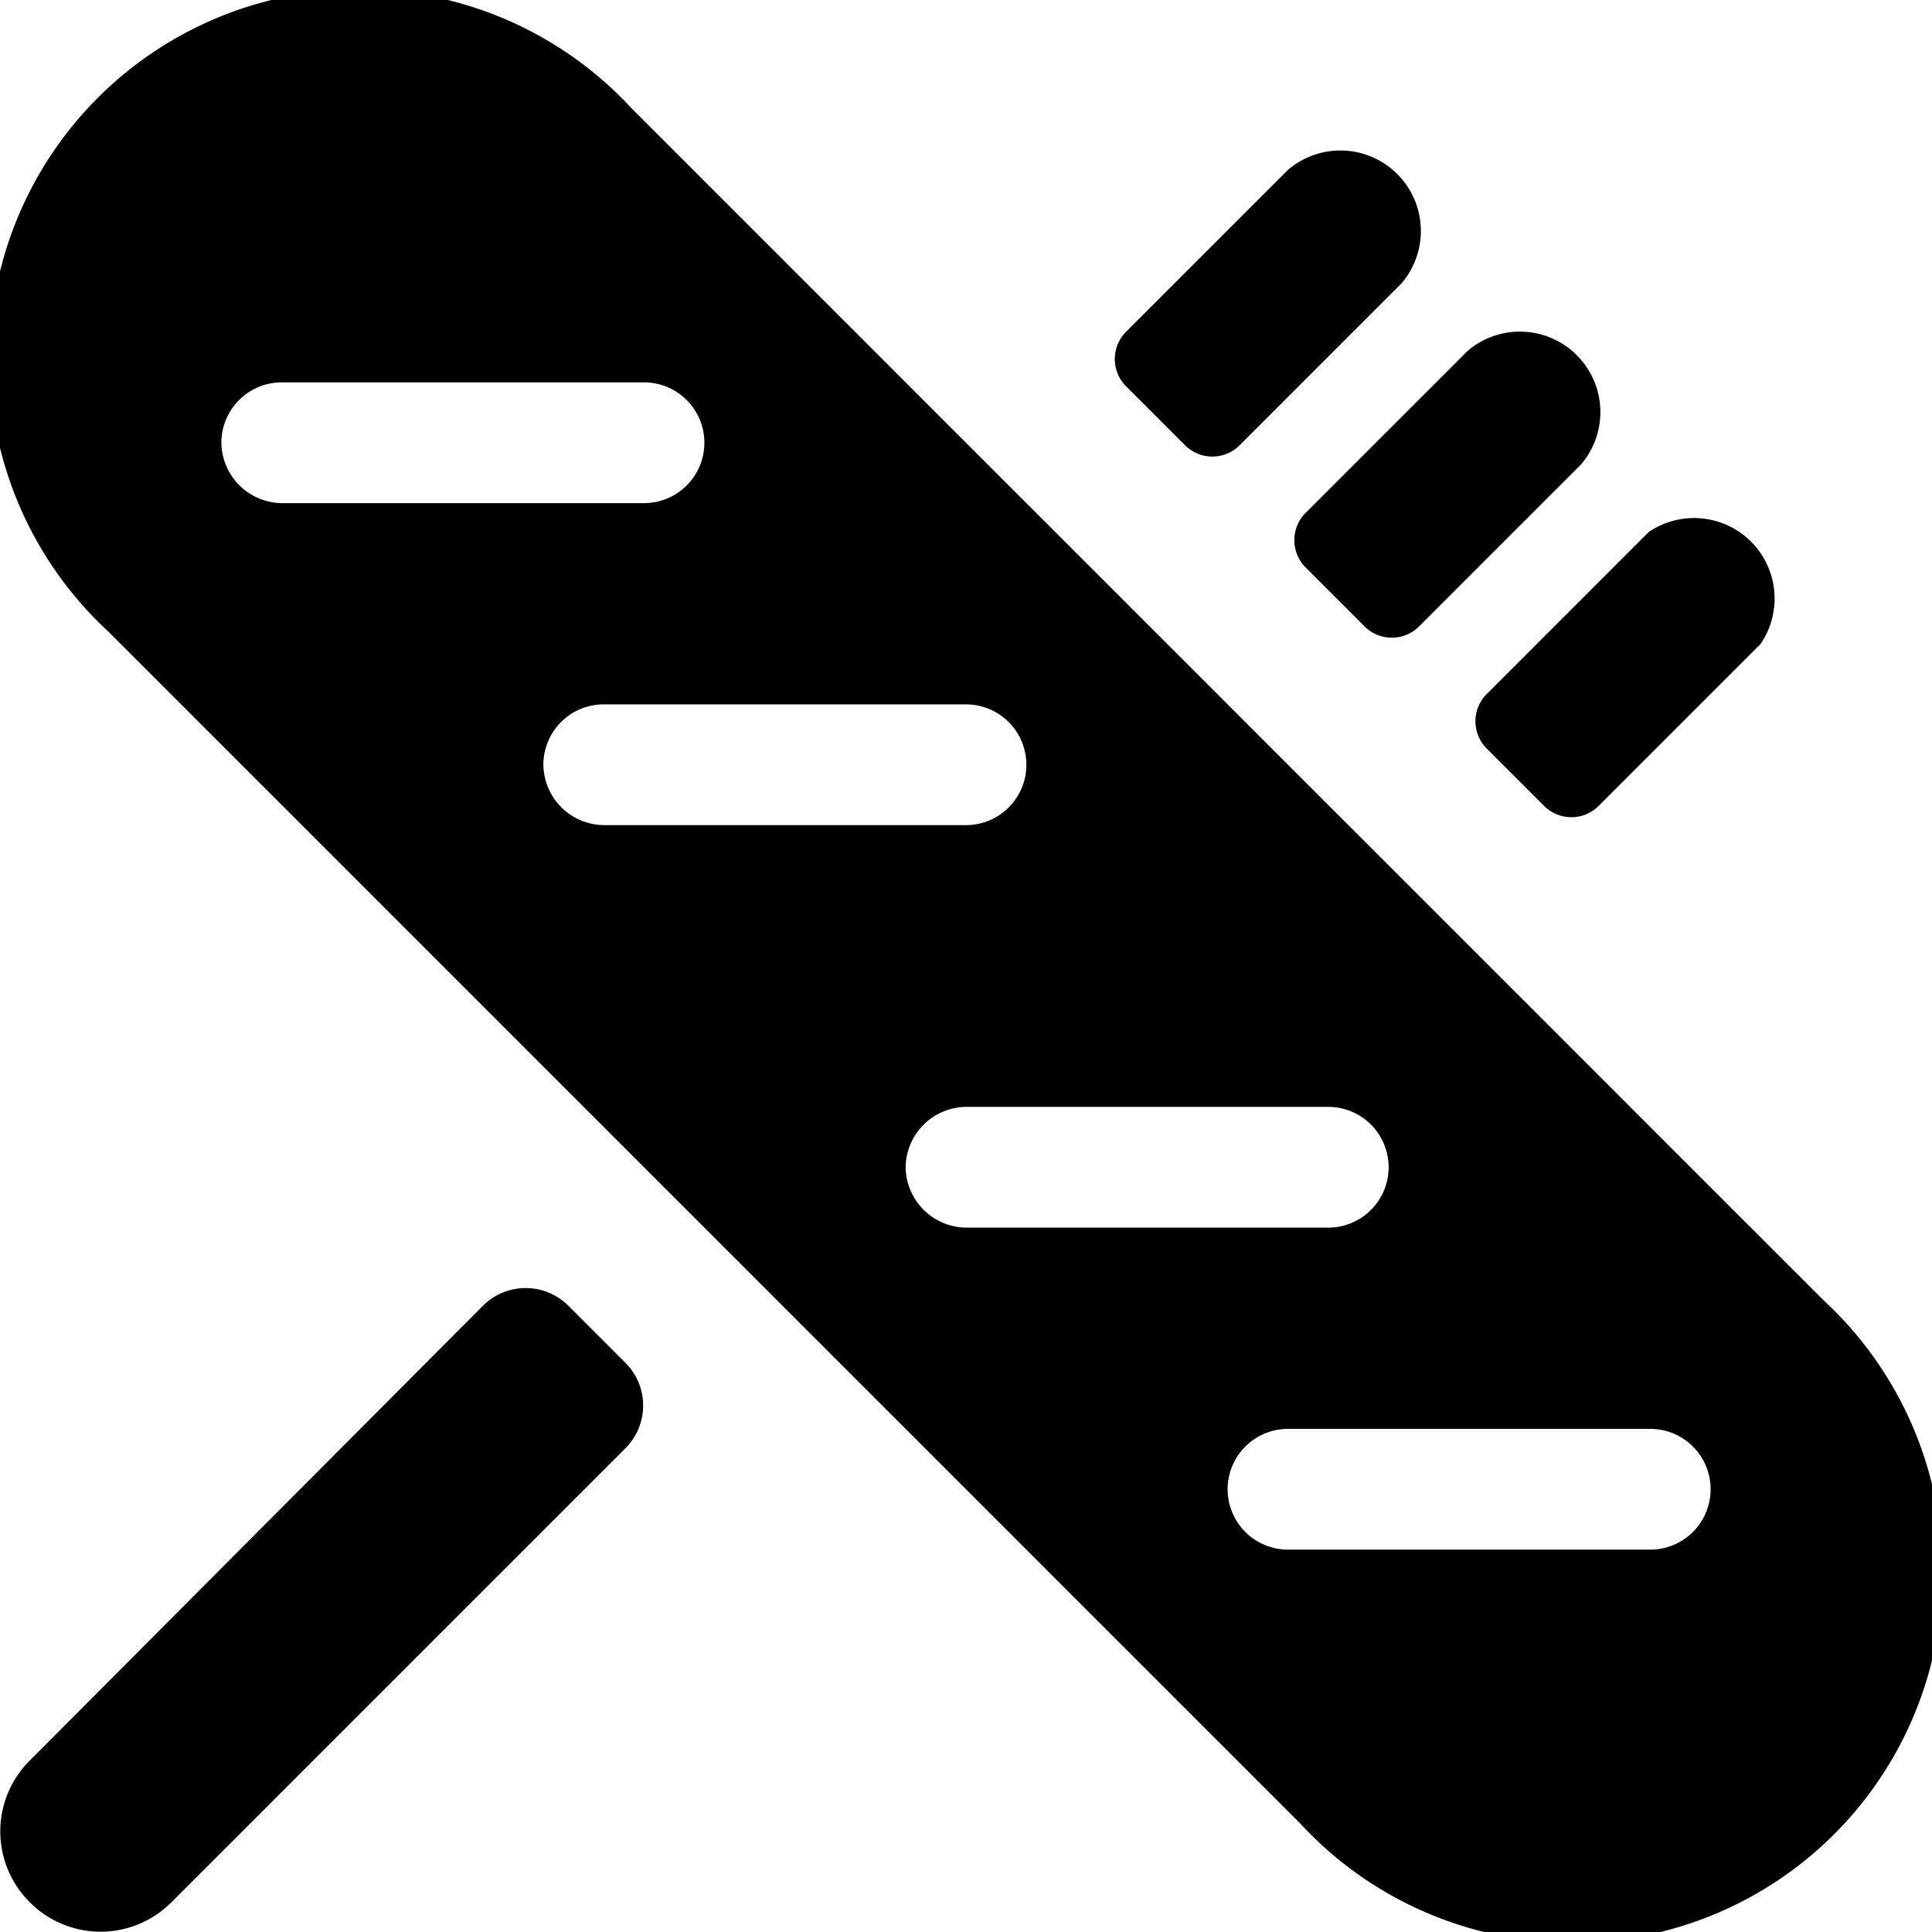
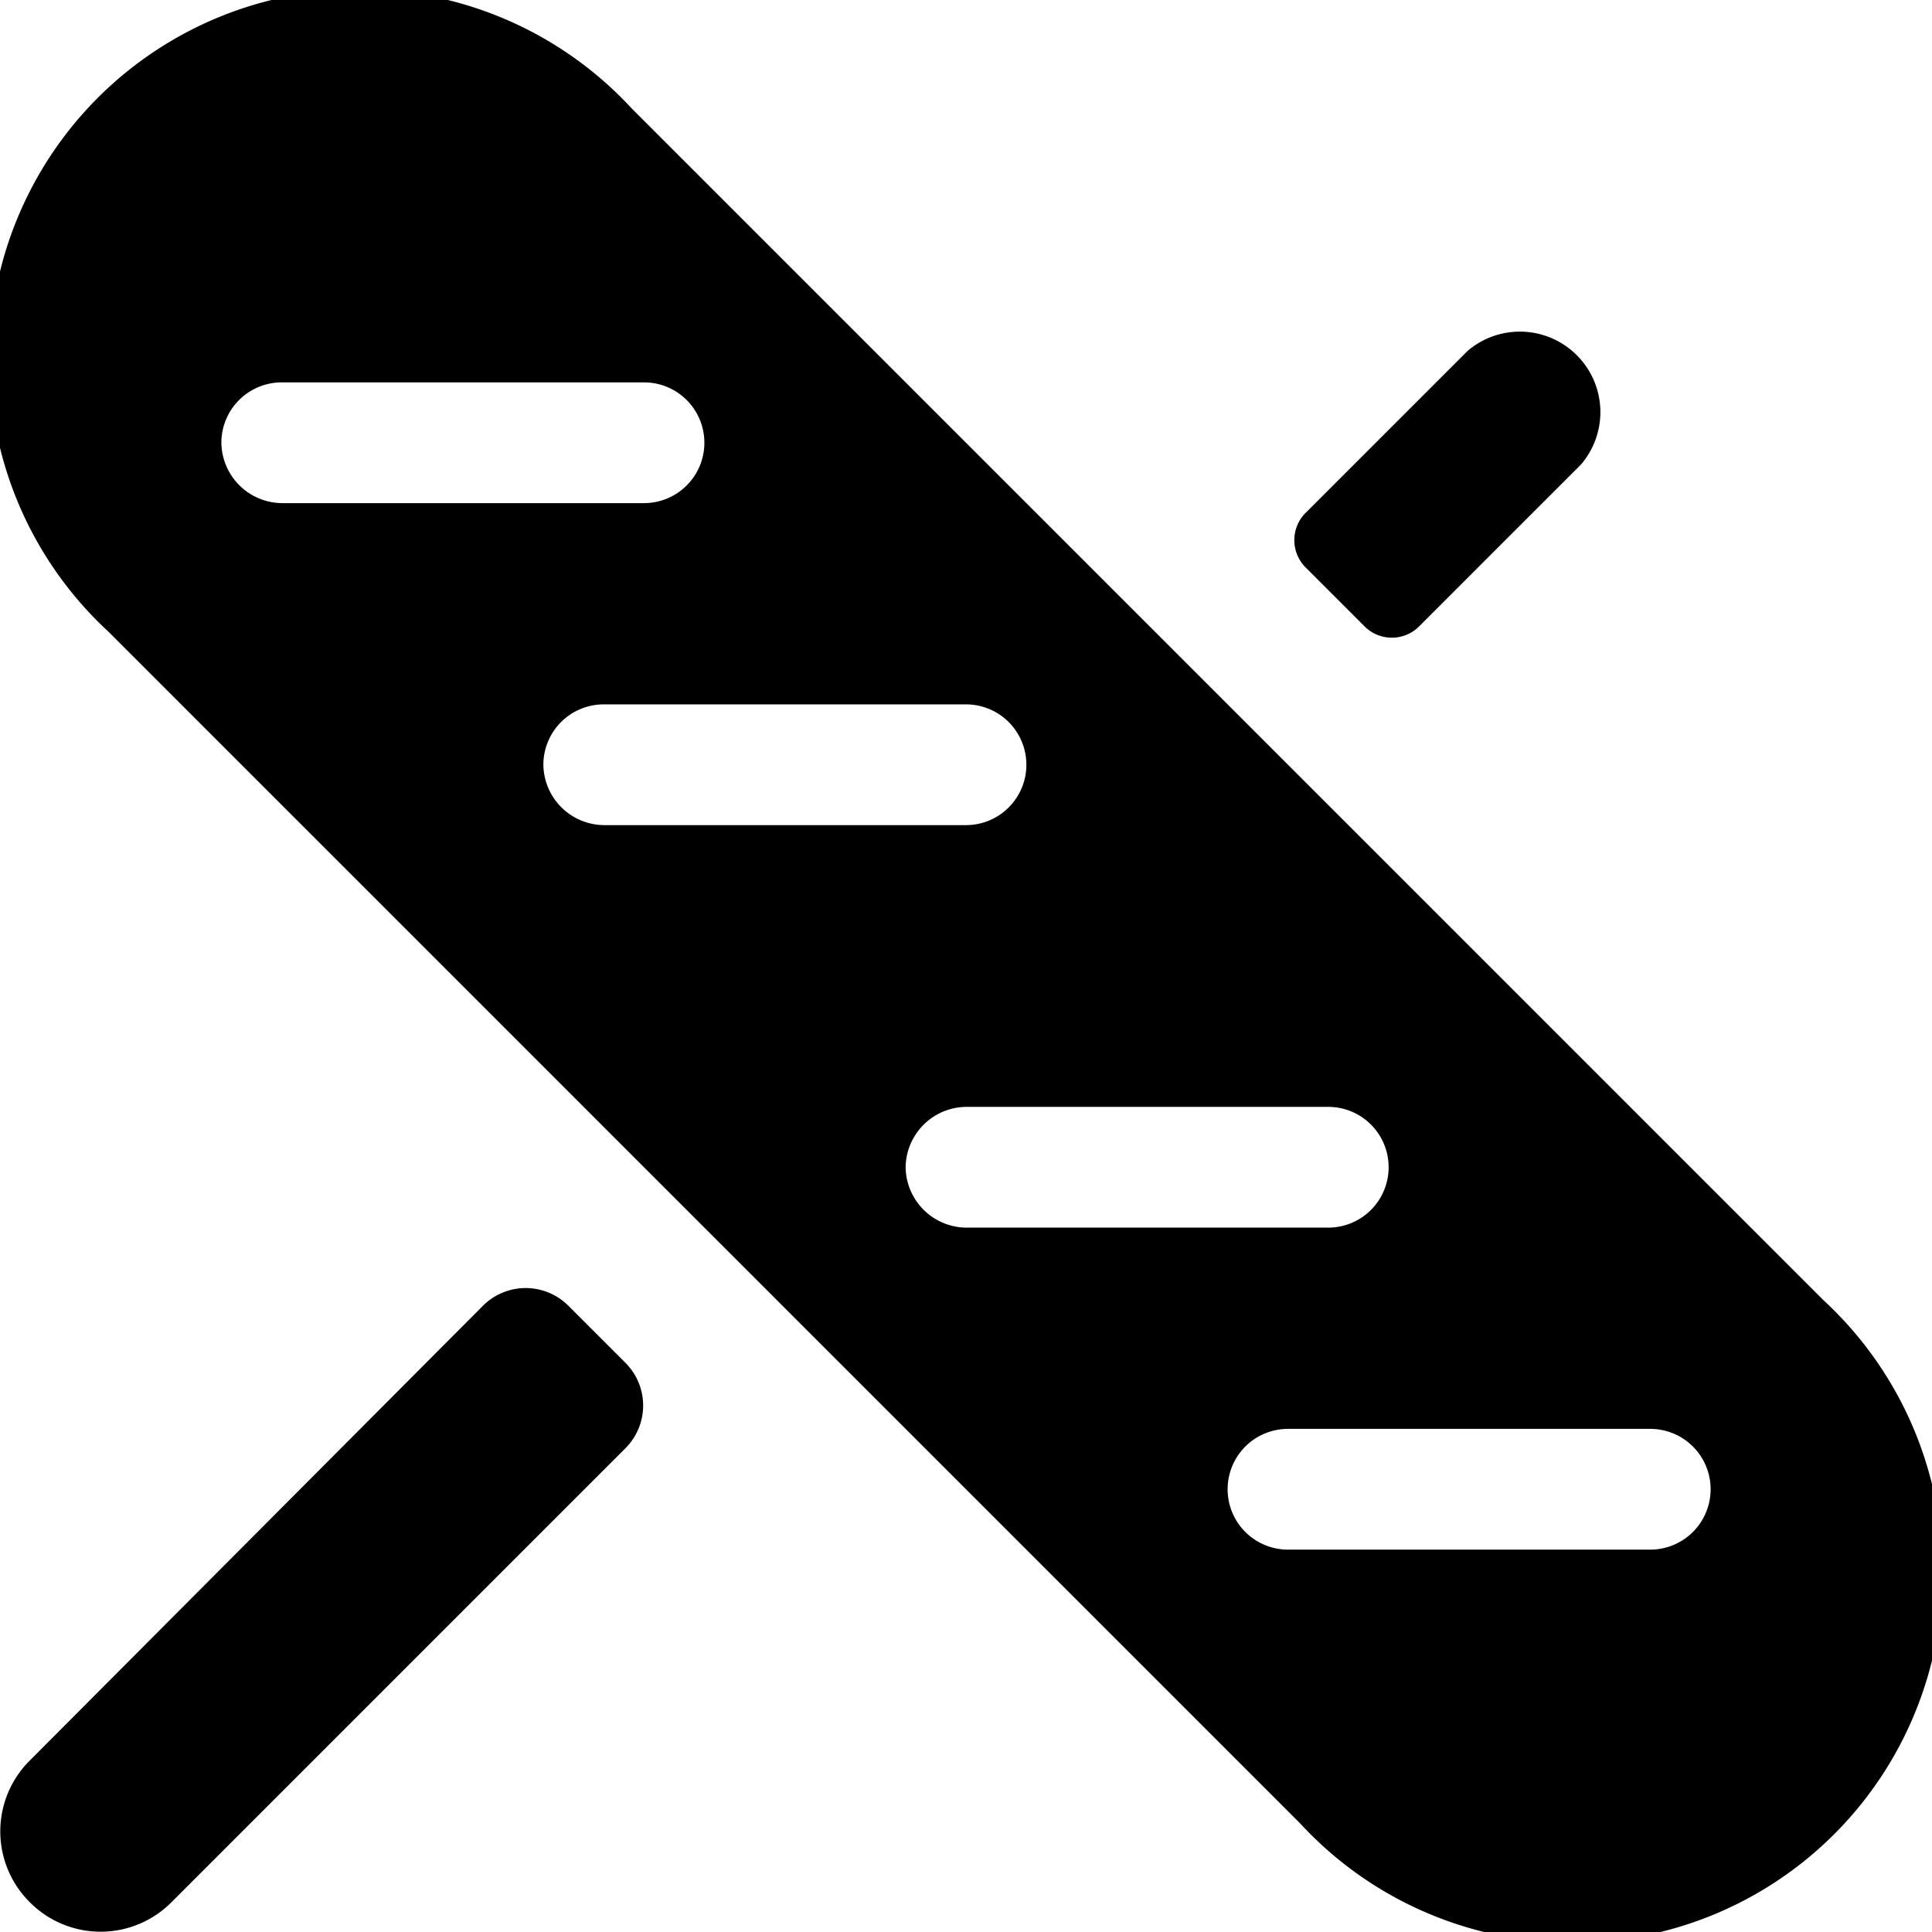
<svg xmlns="http://www.w3.org/2000/svg" viewBox="0 0 24 24">
  <g>
-     <path d="M14 4.81a0.48 0.48 0 0 1 0 -0.7l2 -2a1 1 0 0 1 1.41 1.41l-2 2a0.48 0.48 0 0 1 -0.7 0Z" fill="#000000" stroke-width="1" />
-     <path d="M18.48 9.31a0.48 0.48 0 0 1 0 -0.7l2 -2A1 1 0 0 1 21.87 8l-2 2a0.48 0.48 0 0 1 -0.7 0Z" fill="#000000" stroke-width="1" />
    <path d="M16.23 7.06a0.48 0.48 0 0 1 0 -0.7l2 -2a1 1 0 0 1 1.41 1.41l-2 2a0.48 0.48 0 0 1 -0.7 0Z" fill="#000000" stroke-width="1" />
    <path d="M0.37 23.63a1.24 1.24 0 0 1 0 -1.76L6 16.22a0.75 0.75 0 0 1 1.06 0l0.71 0.71a0.75 0.75 0 0 1 0 1.06l-5.64 5.64a1.24 1.24 0 0 1 -1.76 0Z" fill="#000000" stroke-width="1" />
    <path d="M22.65 16.15 7.85 1.35a4.6 4.6 0 1 0 -6.5 6.5l14.8 14.8a4.6 4.6 0 1 0 6.5 -6.5ZM2.75 5.5a0.75 0.75 0 0 1 0.75 -0.75H8a0.75 0.75 0 0 1 0 1.5H3.5a0.76 0.76 0 0 1 -0.75 -0.75Zm4 4a0.75 0.75 0 0 1 0.75 -0.75H12a0.75 0.75 0 0 1 0 1.5H7.5a0.76 0.76 0 0 1 -0.75 -0.75Zm4.5 5a0.76 0.76 0 0 1 0.75 -0.75h4.5a0.75 0.75 0 0 1 0 1.5H12a0.76 0.76 0 0 1 -0.75 -0.75Zm9.25 4.75H16a0.75 0.75 0 0 1 0 -1.5h4.5a0.75 0.75 0 0 1 0 1.5Z" fill="#000000" stroke-width="1" />
  </g>
</svg>